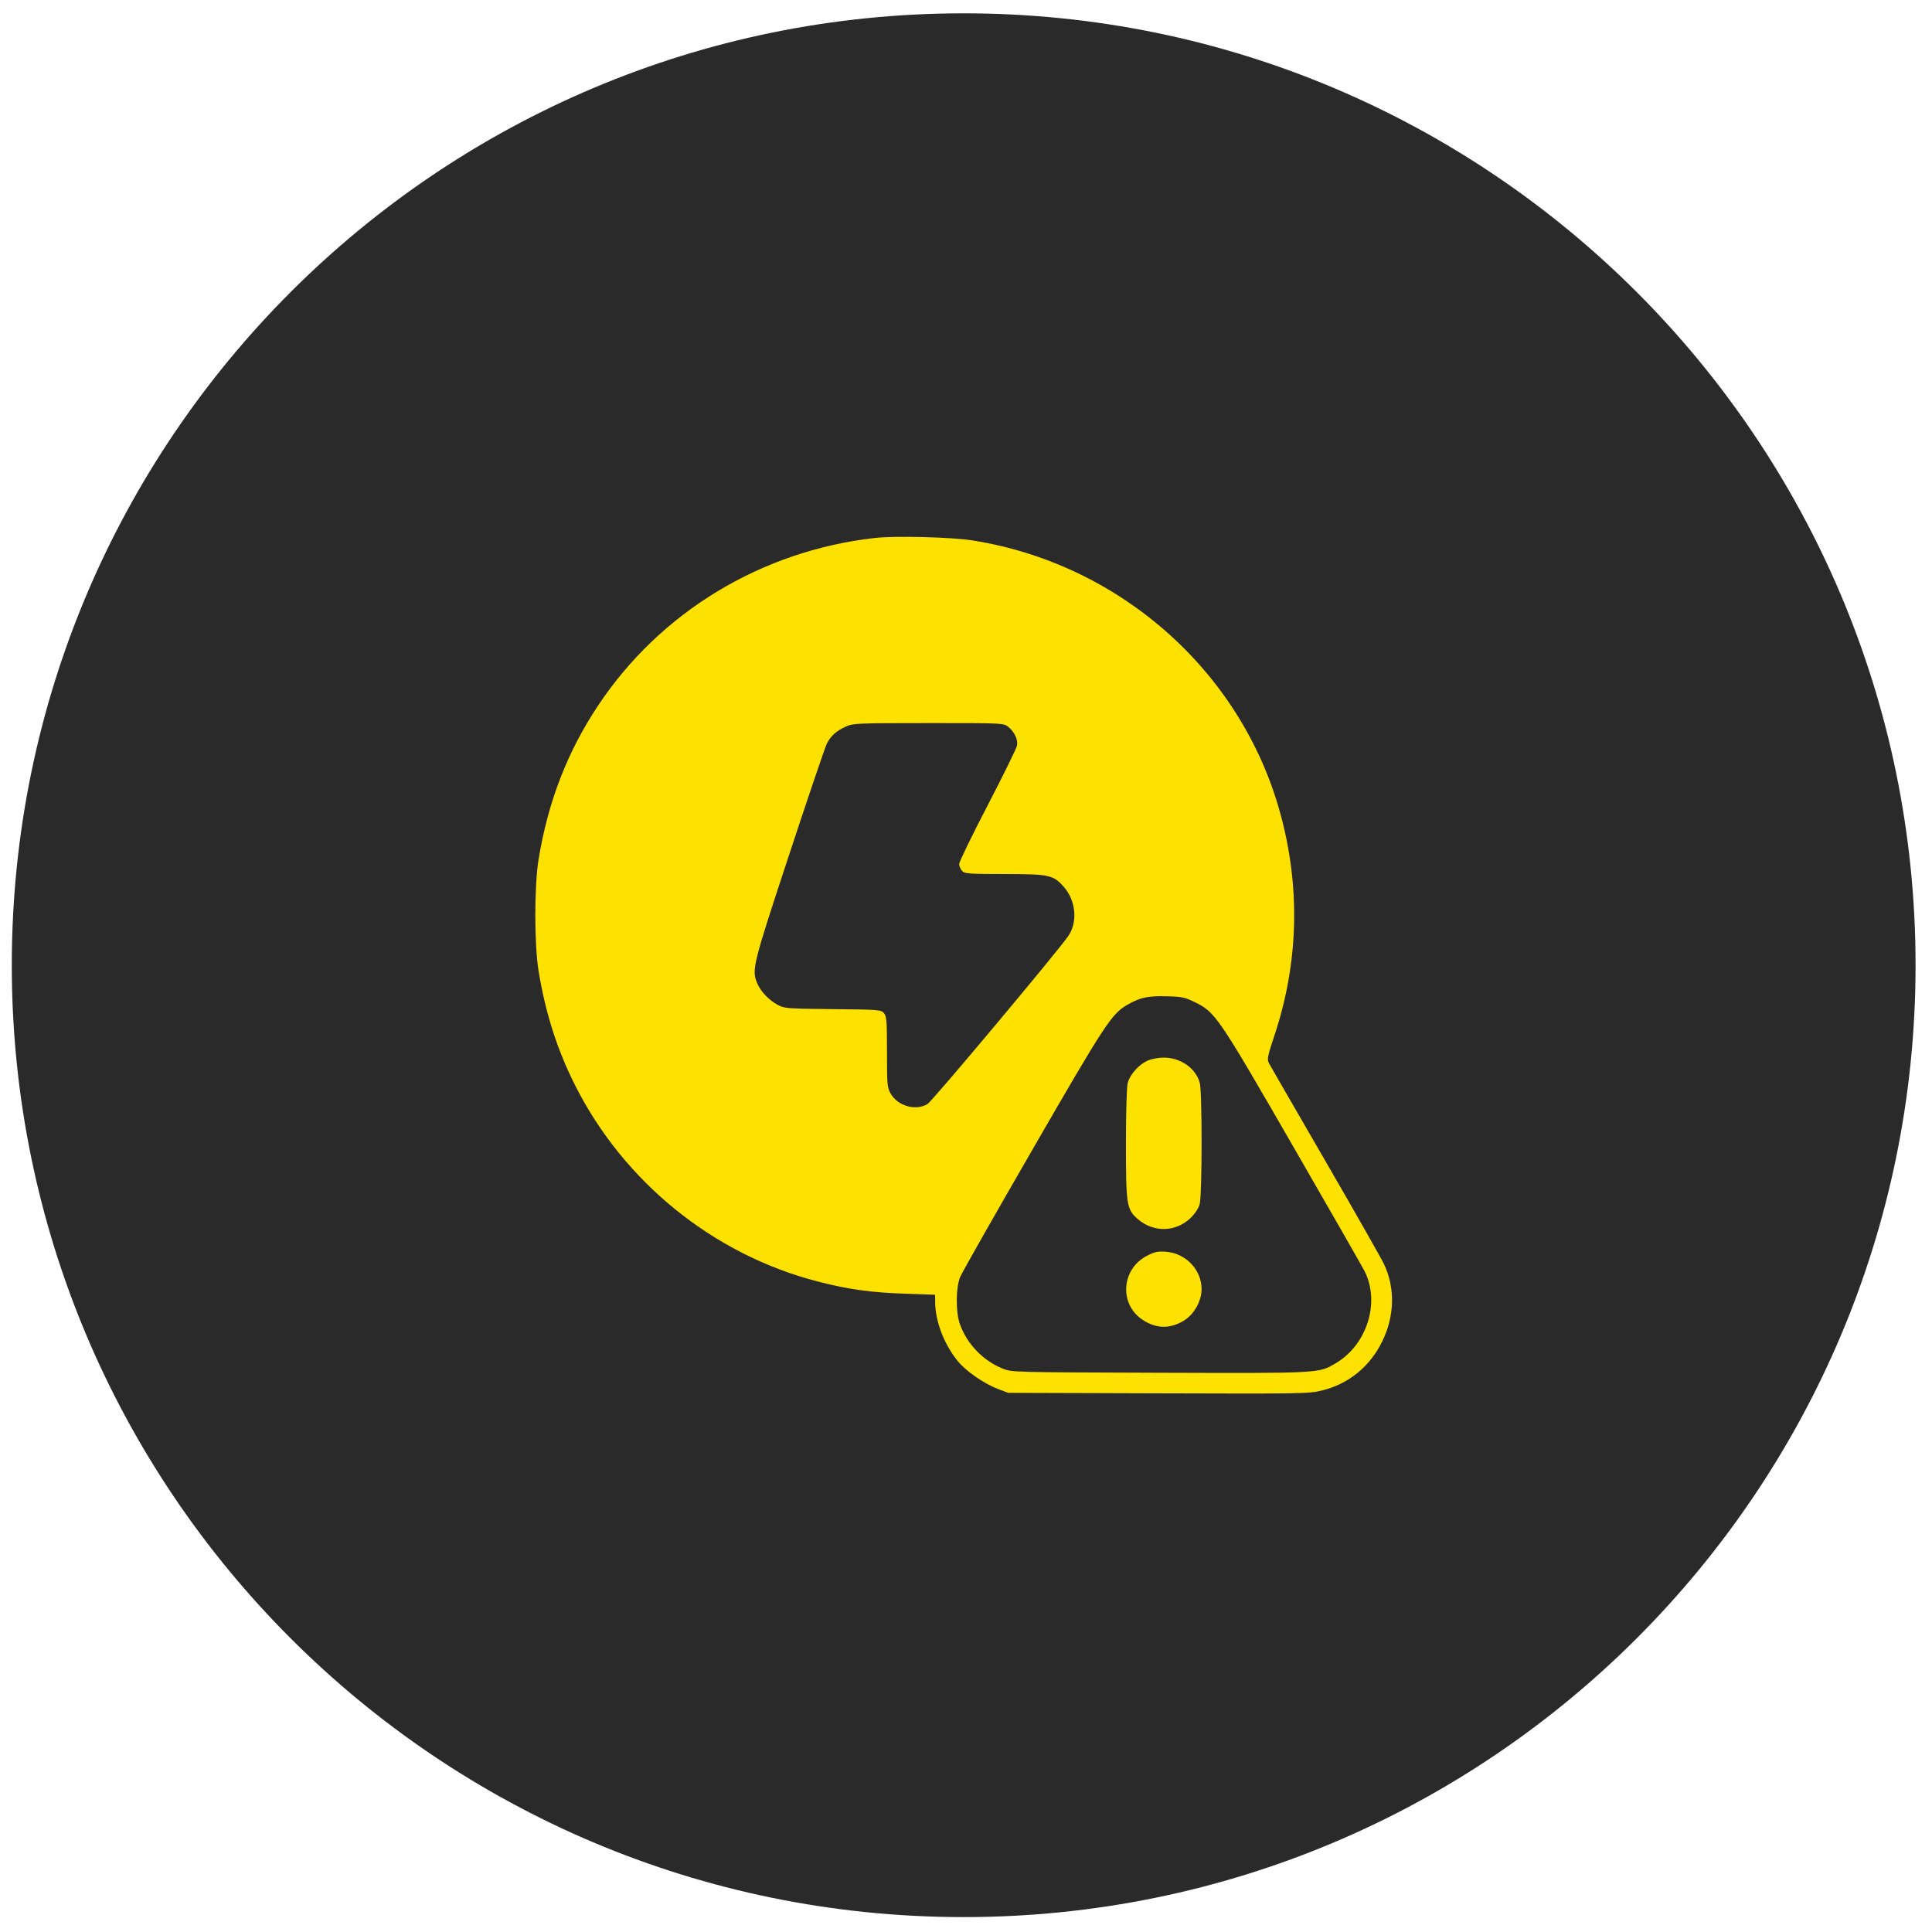
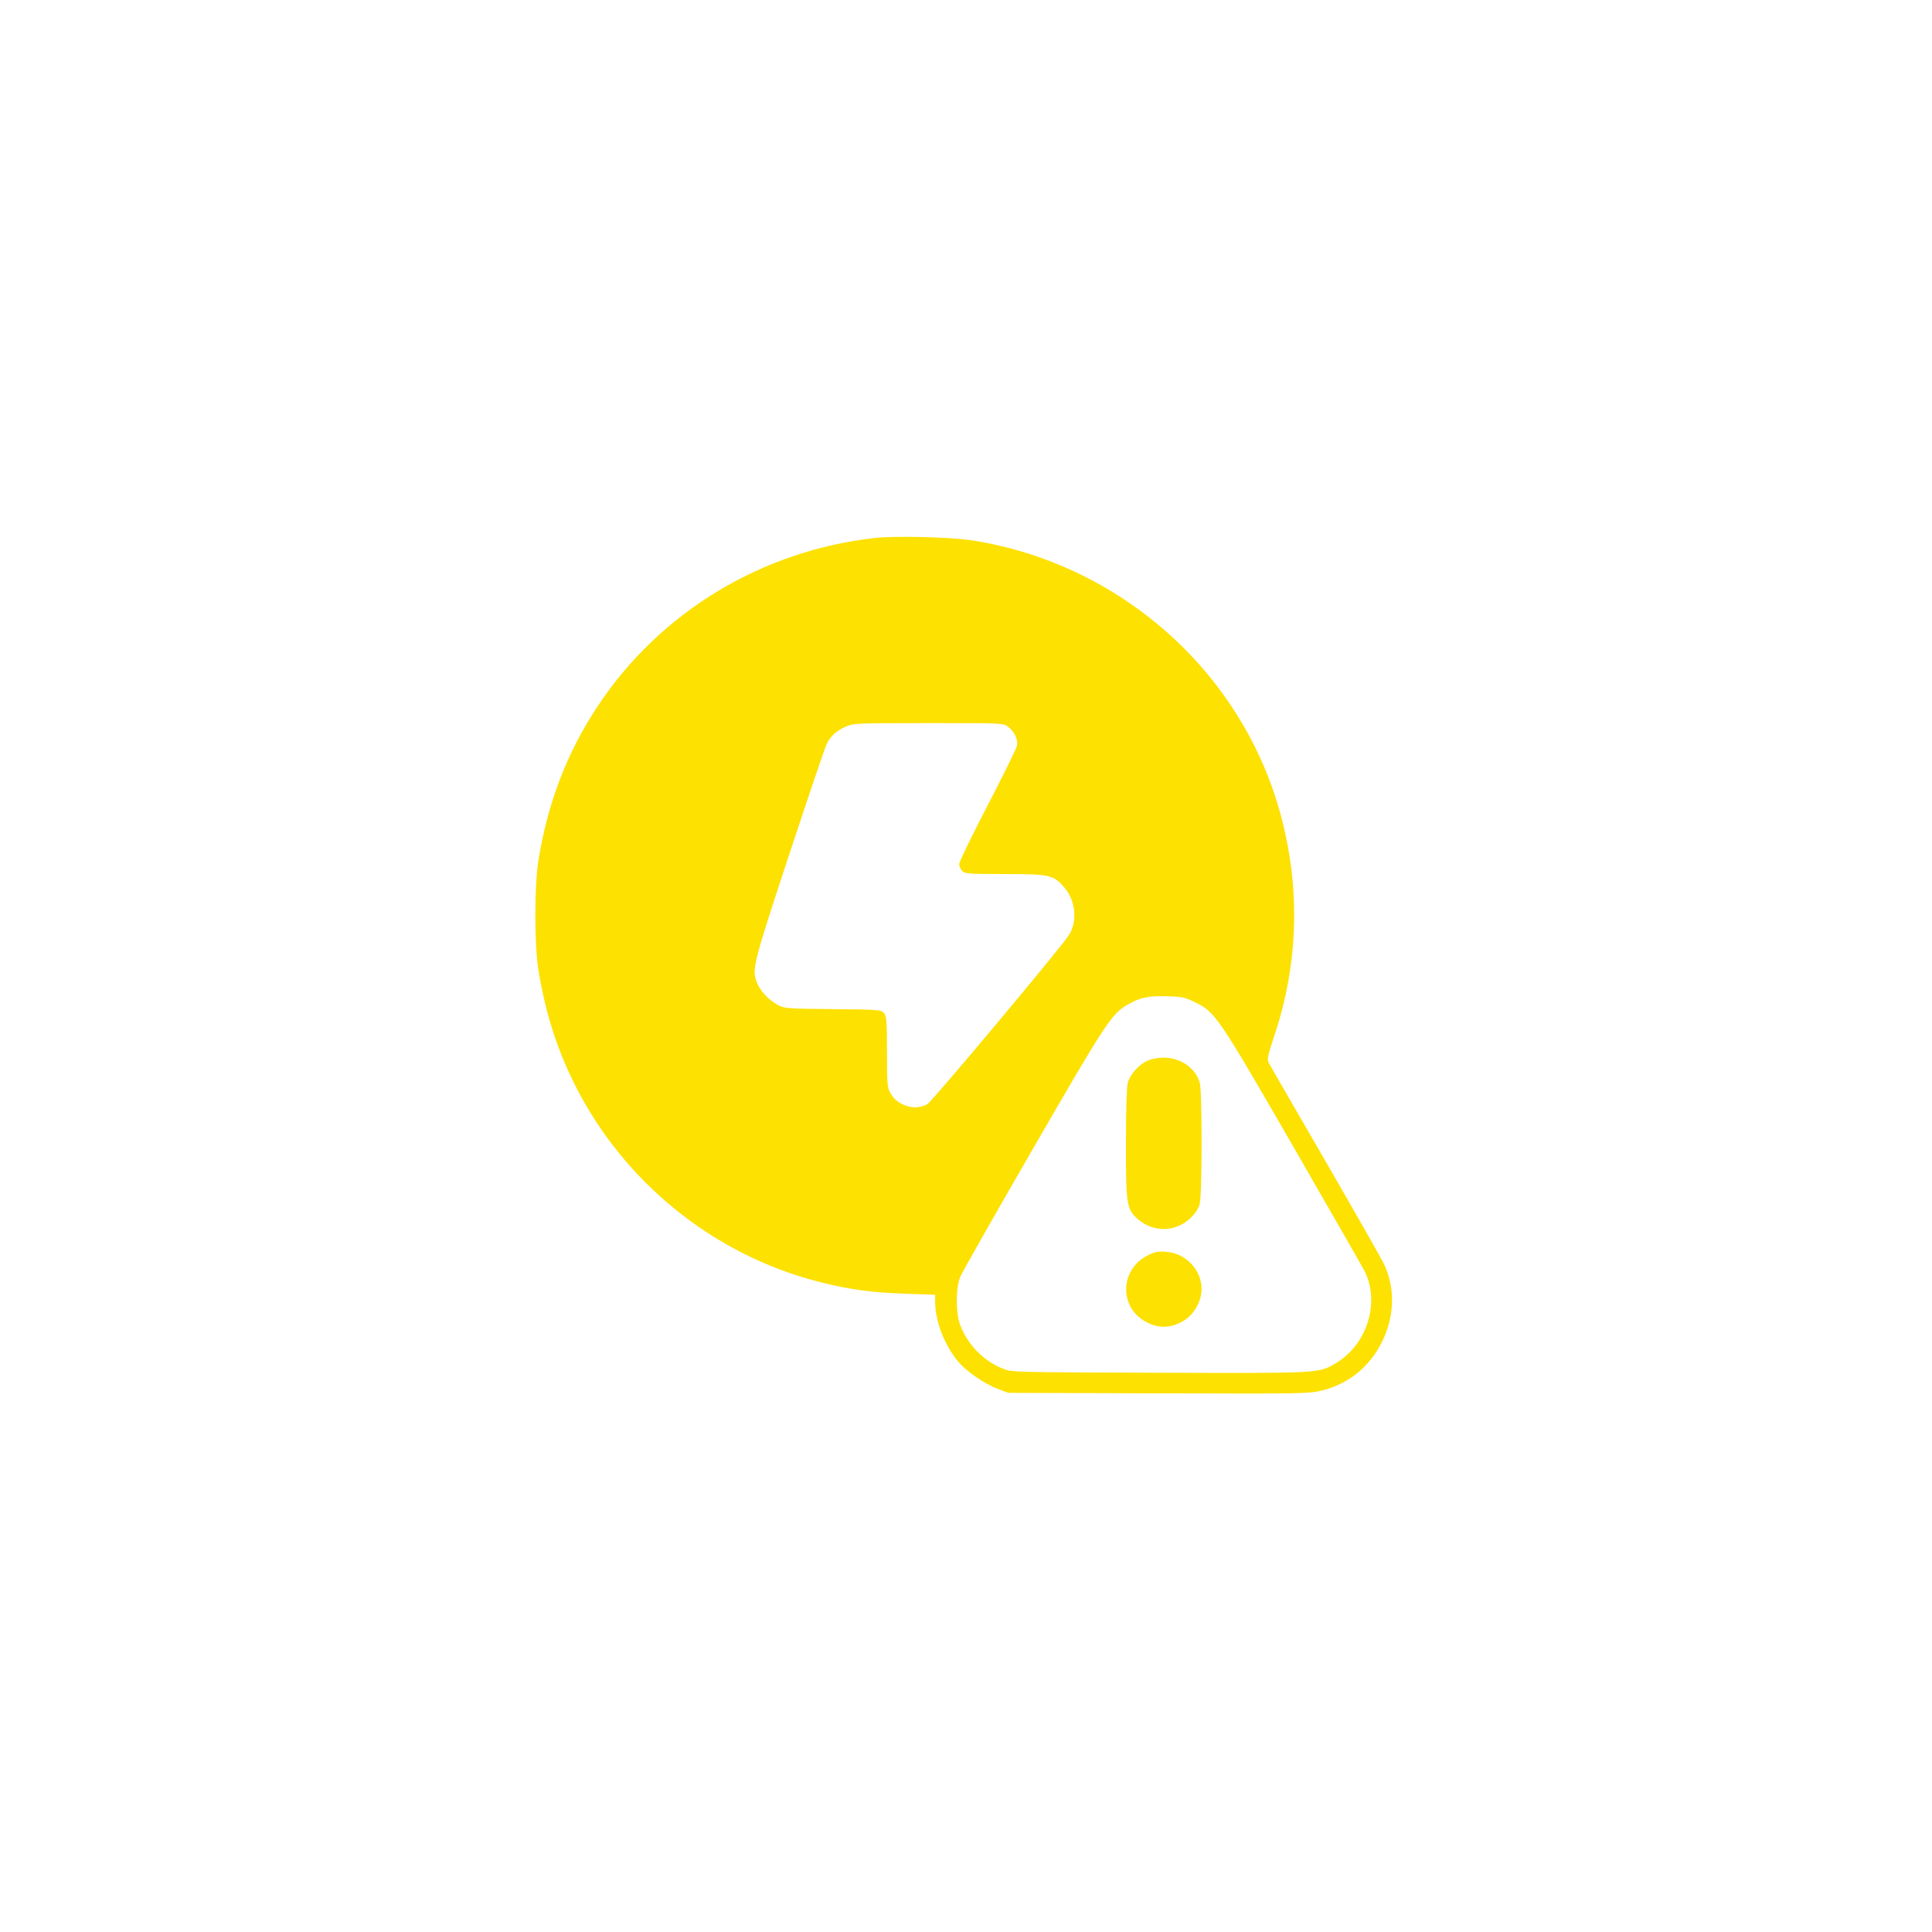
<svg xmlns="http://www.w3.org/2000/svg" width="77" height="77" viewBox="0 0 77 77" fill="none">
-   <path d="M76.345 38.468C76.345 59.42 59.36 76.406 38.408 76.406C17.455 76.406 0.47 59.42 0.47 38.468C0.47 17.516 17.455 0.531 38.408 0.531C59.36 0.531 76.345 17.516 76.345 38.468Z" fill="#2A2A2A" />
  <path fill-rule="evenodd" clip-rule="evenodd" d="M34.874 21.44C30.348 21.949 26.316 24.39 23.834 28.124C22.609 29.969 21.843 31.949 21.465 34.252C21.292 35.304 21.292 37.643 21.465 38.696C21.742 40.383 22.204 41.83 22.921 43.254C24.859 47.104 28.421 49.99 32.563 51.067C33.799 51.388 34.695 51.514 36.087 51.561L37.269 51.602L37.27 51.882C37.273 52.647 37.615 53.551 38.156 54.228C38.485 54.639 39.207 55.142 39.782 55.36L40.181 55.512L46.17 55.531C52.003 55.55 52.173 55.547 52.711 55.412C53.76 55.147 54.596 54.464 55.083 53.473C55.583 52.459 55.611 51.339 55.161 50.385C55.055 50.16 53.997 48.299 52.81 46.249C51.624 44.2 50.614 42.452 50.567 42.364C50.493 42.225 50.522 42.082 50.792 41.27C51.761 38.36 51.836 35.337 51.014 32.372C49.45 26.731 44.607 22.455 38.742 21.536C37.912 21.406 35.672 21.35 34.874 21.44ZM40.173 28.96C40.431 29.163 40.58 29.479 40.531 29.723C40.508 29.835 39.981 30.906 39.359 32.105C38.737 33.303 38.228 34.351 38.228 34.433C38.228 34.516 38.279 34.639 38.342 34.708C38.445 34.822 38.593 34.833 40.038 34.835C41.844 34.837 41.988 34.869 42.421 35.374C42.887 35.917 42.953 36.772 42.57 37.314C42.07 38.022 37.156 43.886 36.967 44.001C36.498 44.286 35.776 44.081 35.496 43.583C35.361 43.344 35.351 43.225 35.351 41.924C35.351 40.689 35.336 40.505 35.231 40.38C35.115 40.243 35.04 40.237 33.192 40.219C31.375 40.201 31.259 40.192 31 40.052C30.646 39.861 30.315 39.514 30.181 39.193C29.953 38.649 29.991 38.495 31.453 34.06C32.211 31.759 32.886 29.769 32.954 29.638C33.114 29.324 33.329 29.131 33.706 28.96C34.001 28.826 34.143 28.82 37.003 28.819C39.931 28.817 39.995 28.82 40.173 28.96ZM47.63 39.946C48.437 40.342 48.548 40.505 51.531 45.676C53.025 48.266 54.31 50.512 54.388 50.666C55.014 51.916 54.479 53.606 53.226 54.338C52.546 54.736 52.629 54.732 46.202 54.711C40.336 54.692 40.317 54.692 39.954 54.543C39.174 54.224 38.544 53.568 38.258 52.778C38.086 52.301 38.092 51.319 38.269 50.891C38.341 50.717 39.648 48.414 41.175 45.772C44.041 40.81 44.299 40.416 44.92 40.053C45.426 39.757 45.741 39.687 46.489 39.706C47.109 39.722 47.223 39.746 47.63 39.946ZM45.73 42.275C45.385 42.432 45.041 42.818 44.947 43.154C44.904 43.309 44.875 44.276 44.875 45.571C44.874 48.038 44.901 48.205 45.36 48.597C45.985 49.131 46.863 49.108 47.452 48.541C47.627 48.373 47.767 48.16 47.813 47.993C47.913 47.632 47.916 43.509 47.817 43.154C47.655 42.572 47.052 42.151 46.382 42.151C46.164 42.151 45.89 42.203 45.73 42.275ZM45.698 50.058C44.687 50.588 44.599 51.981 45.538 52.601C46.083 52.961 46.637 52.97 47.191 52.629C47.595 52.379 47.889 51.852 47.889 51.377C47.889 50.604 47.256 49.943 46.462 49.888C46.135 49.865 46.014 49.892 45.698 50.058Z" fill="#FDE100" />
</svg>